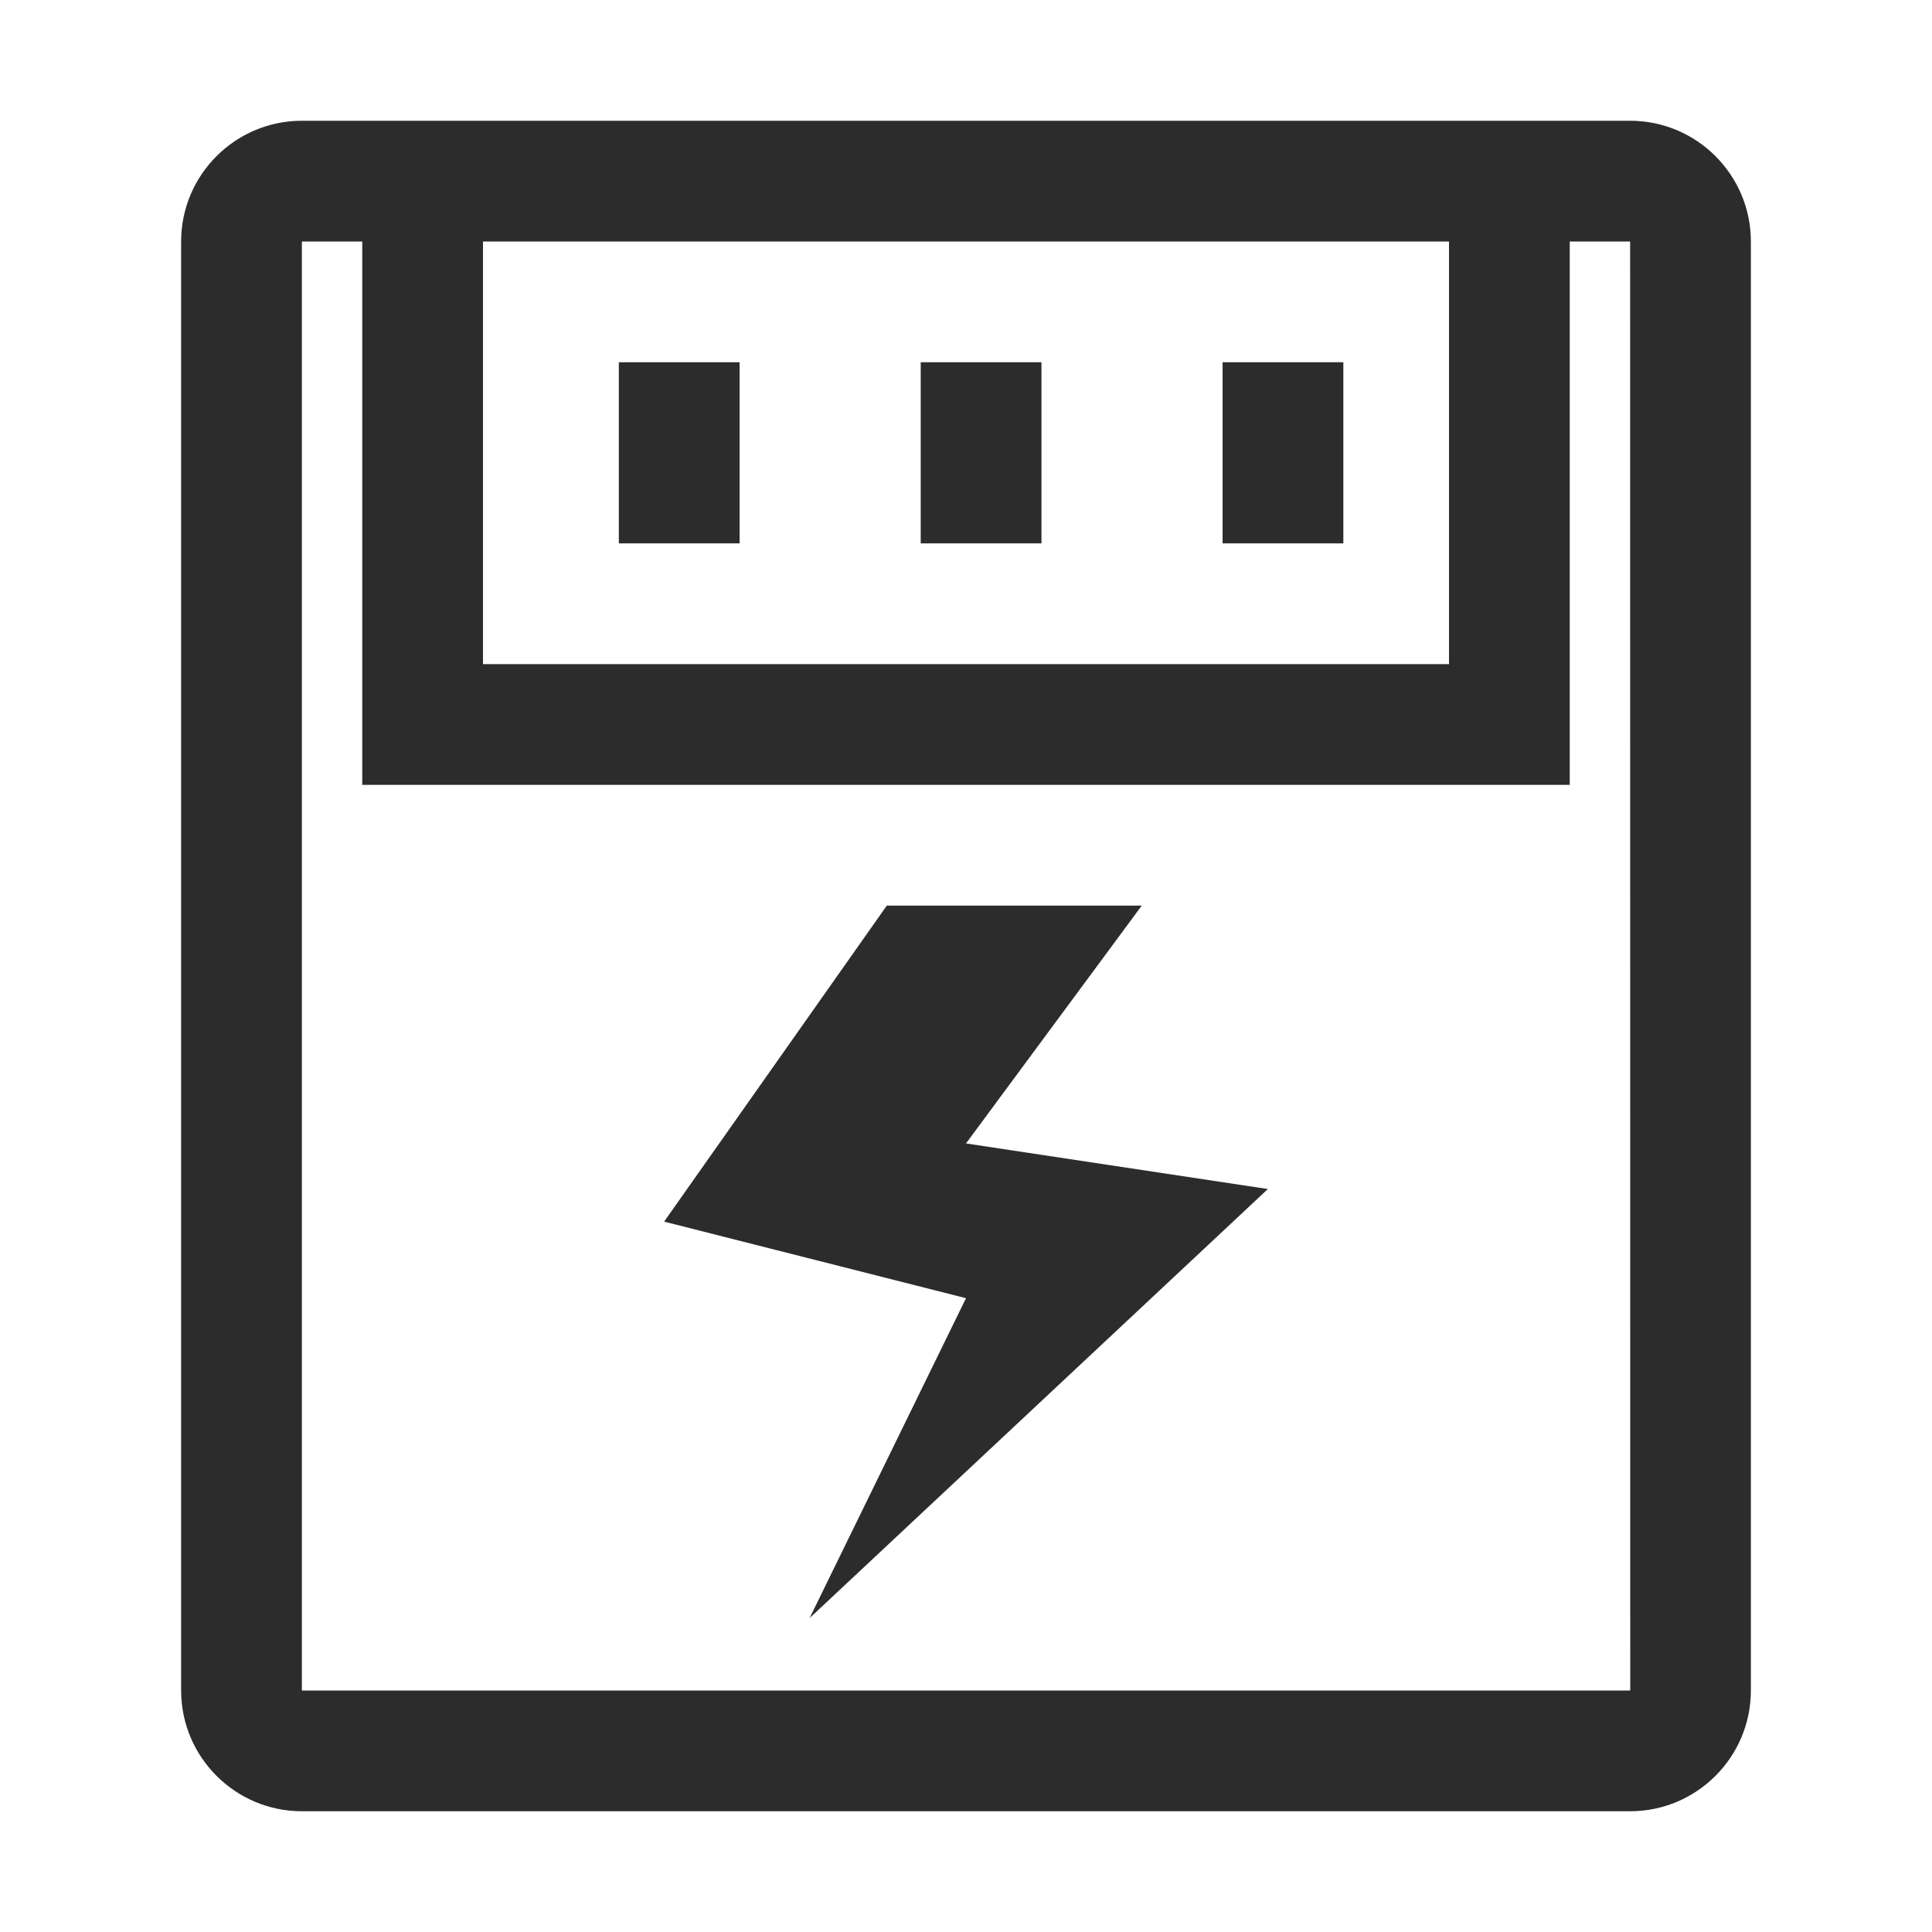
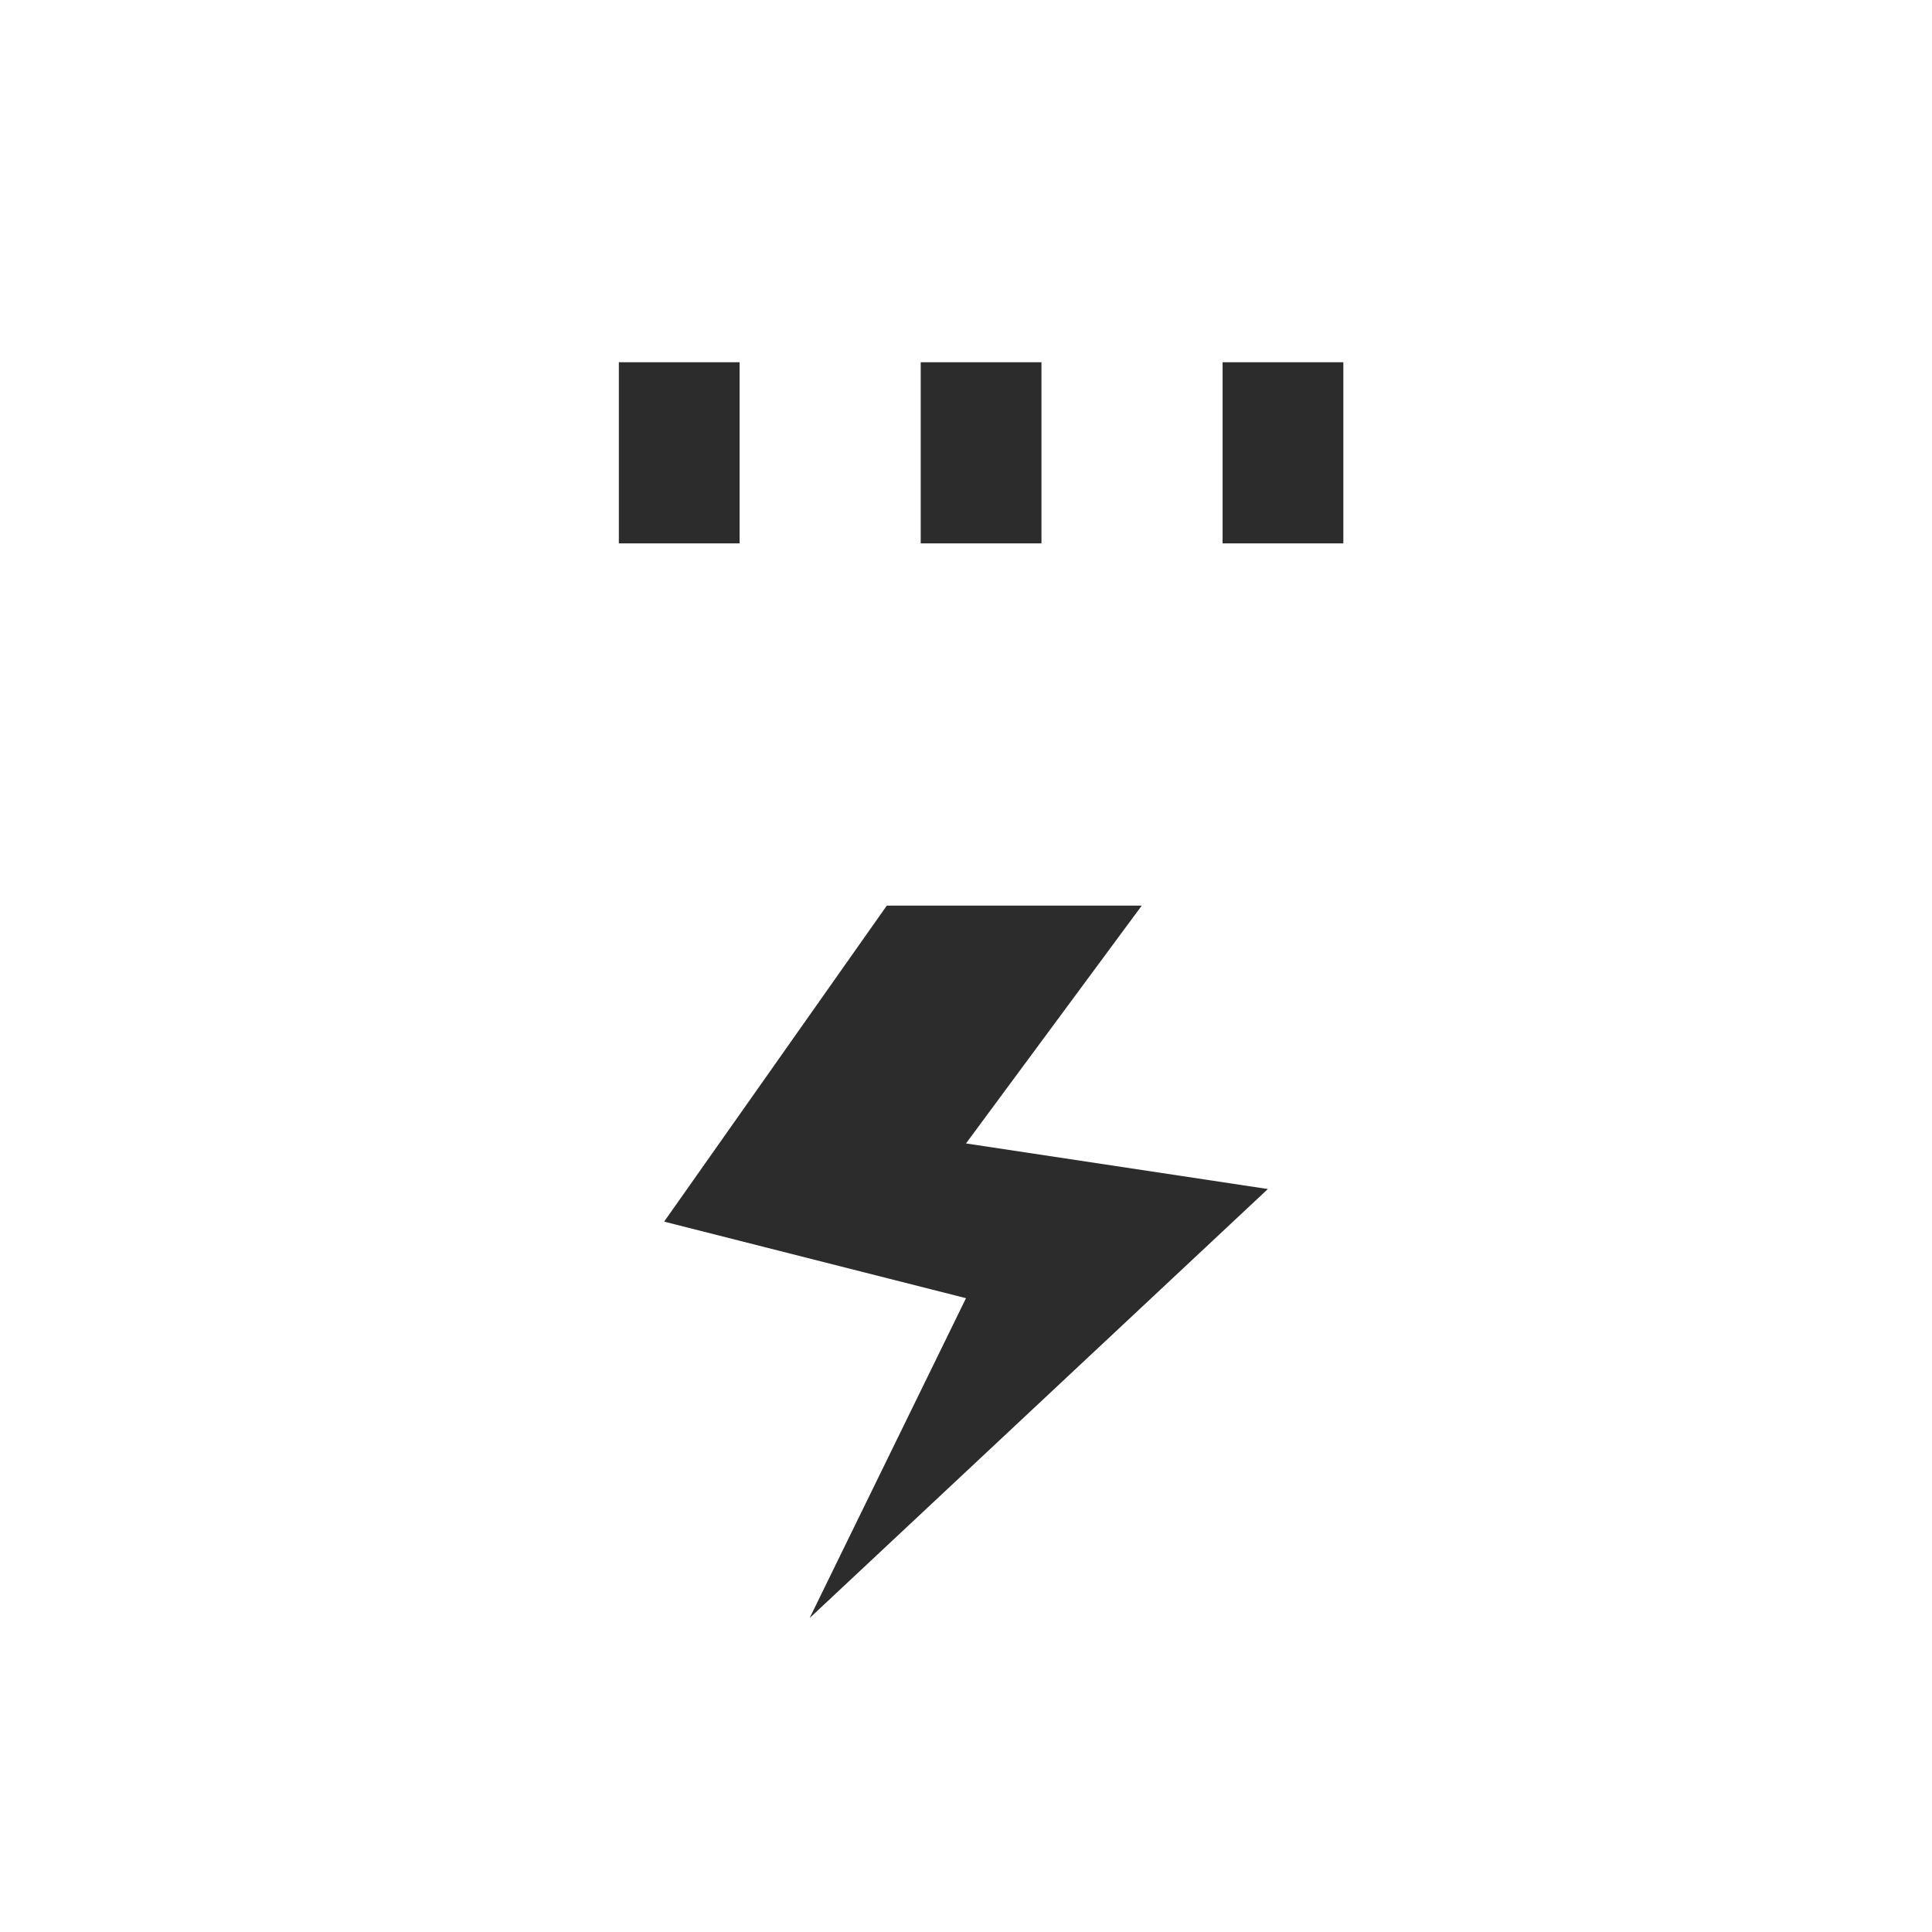
<svg xmlns="http://www.w3.org/2000/svg" t="1687973279168" class="icon" viewBox="0 0 1024 1024" version="1.1" p-id="9878" width="200" height="200">
-   <path d="M864 64H160c-35.296 0-64 28.704-64 64v768c0 35.296 28.704 64 64 64h704c35.296 0 64-28.704 64-64V128c0-35.296-28.704-64-64-64zM256 128h512v224H256V128zM160 896V128h32v288h640V128h32l0.064 768H160z" p-id="9879" fill="#2c2c2c" />
  <path d="M328 192h64v96h-64zM488 192h64v96h-64zM648 192h64v96h-64zM605.152 480h-135.136L352 647.488l160 40.576-82.88 169.536L672 630.208l-160-24.16z" p-id="9880" fill="#2c2c2c" />
</svg>